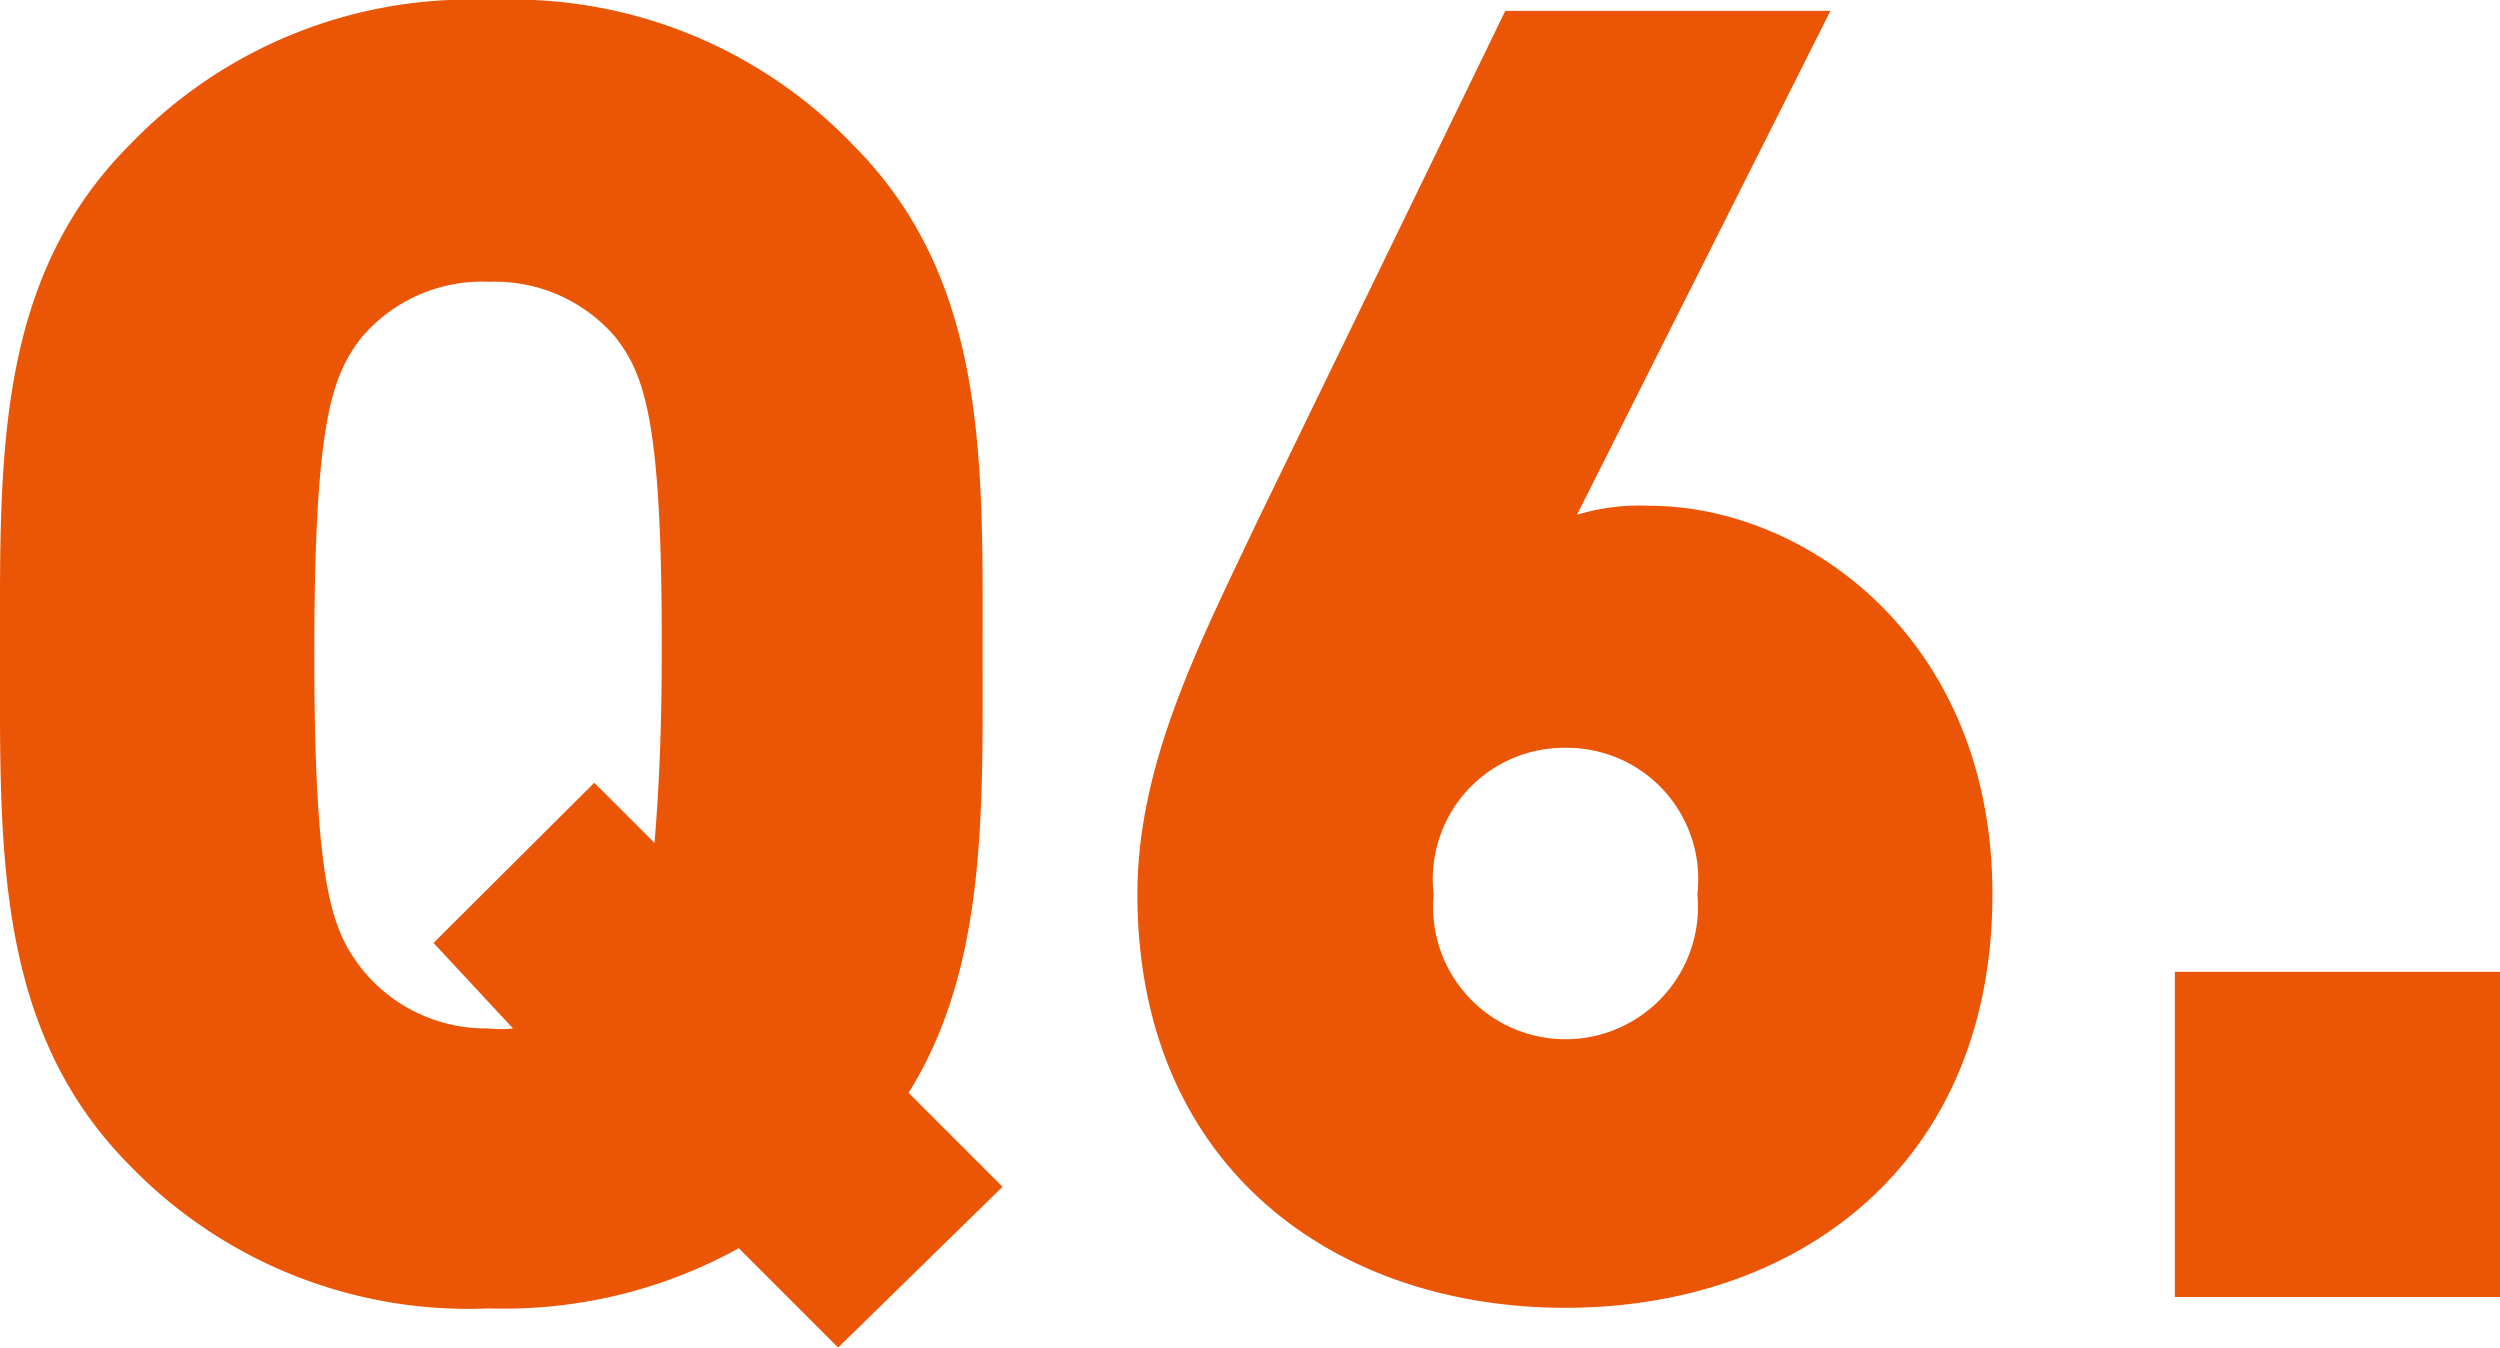
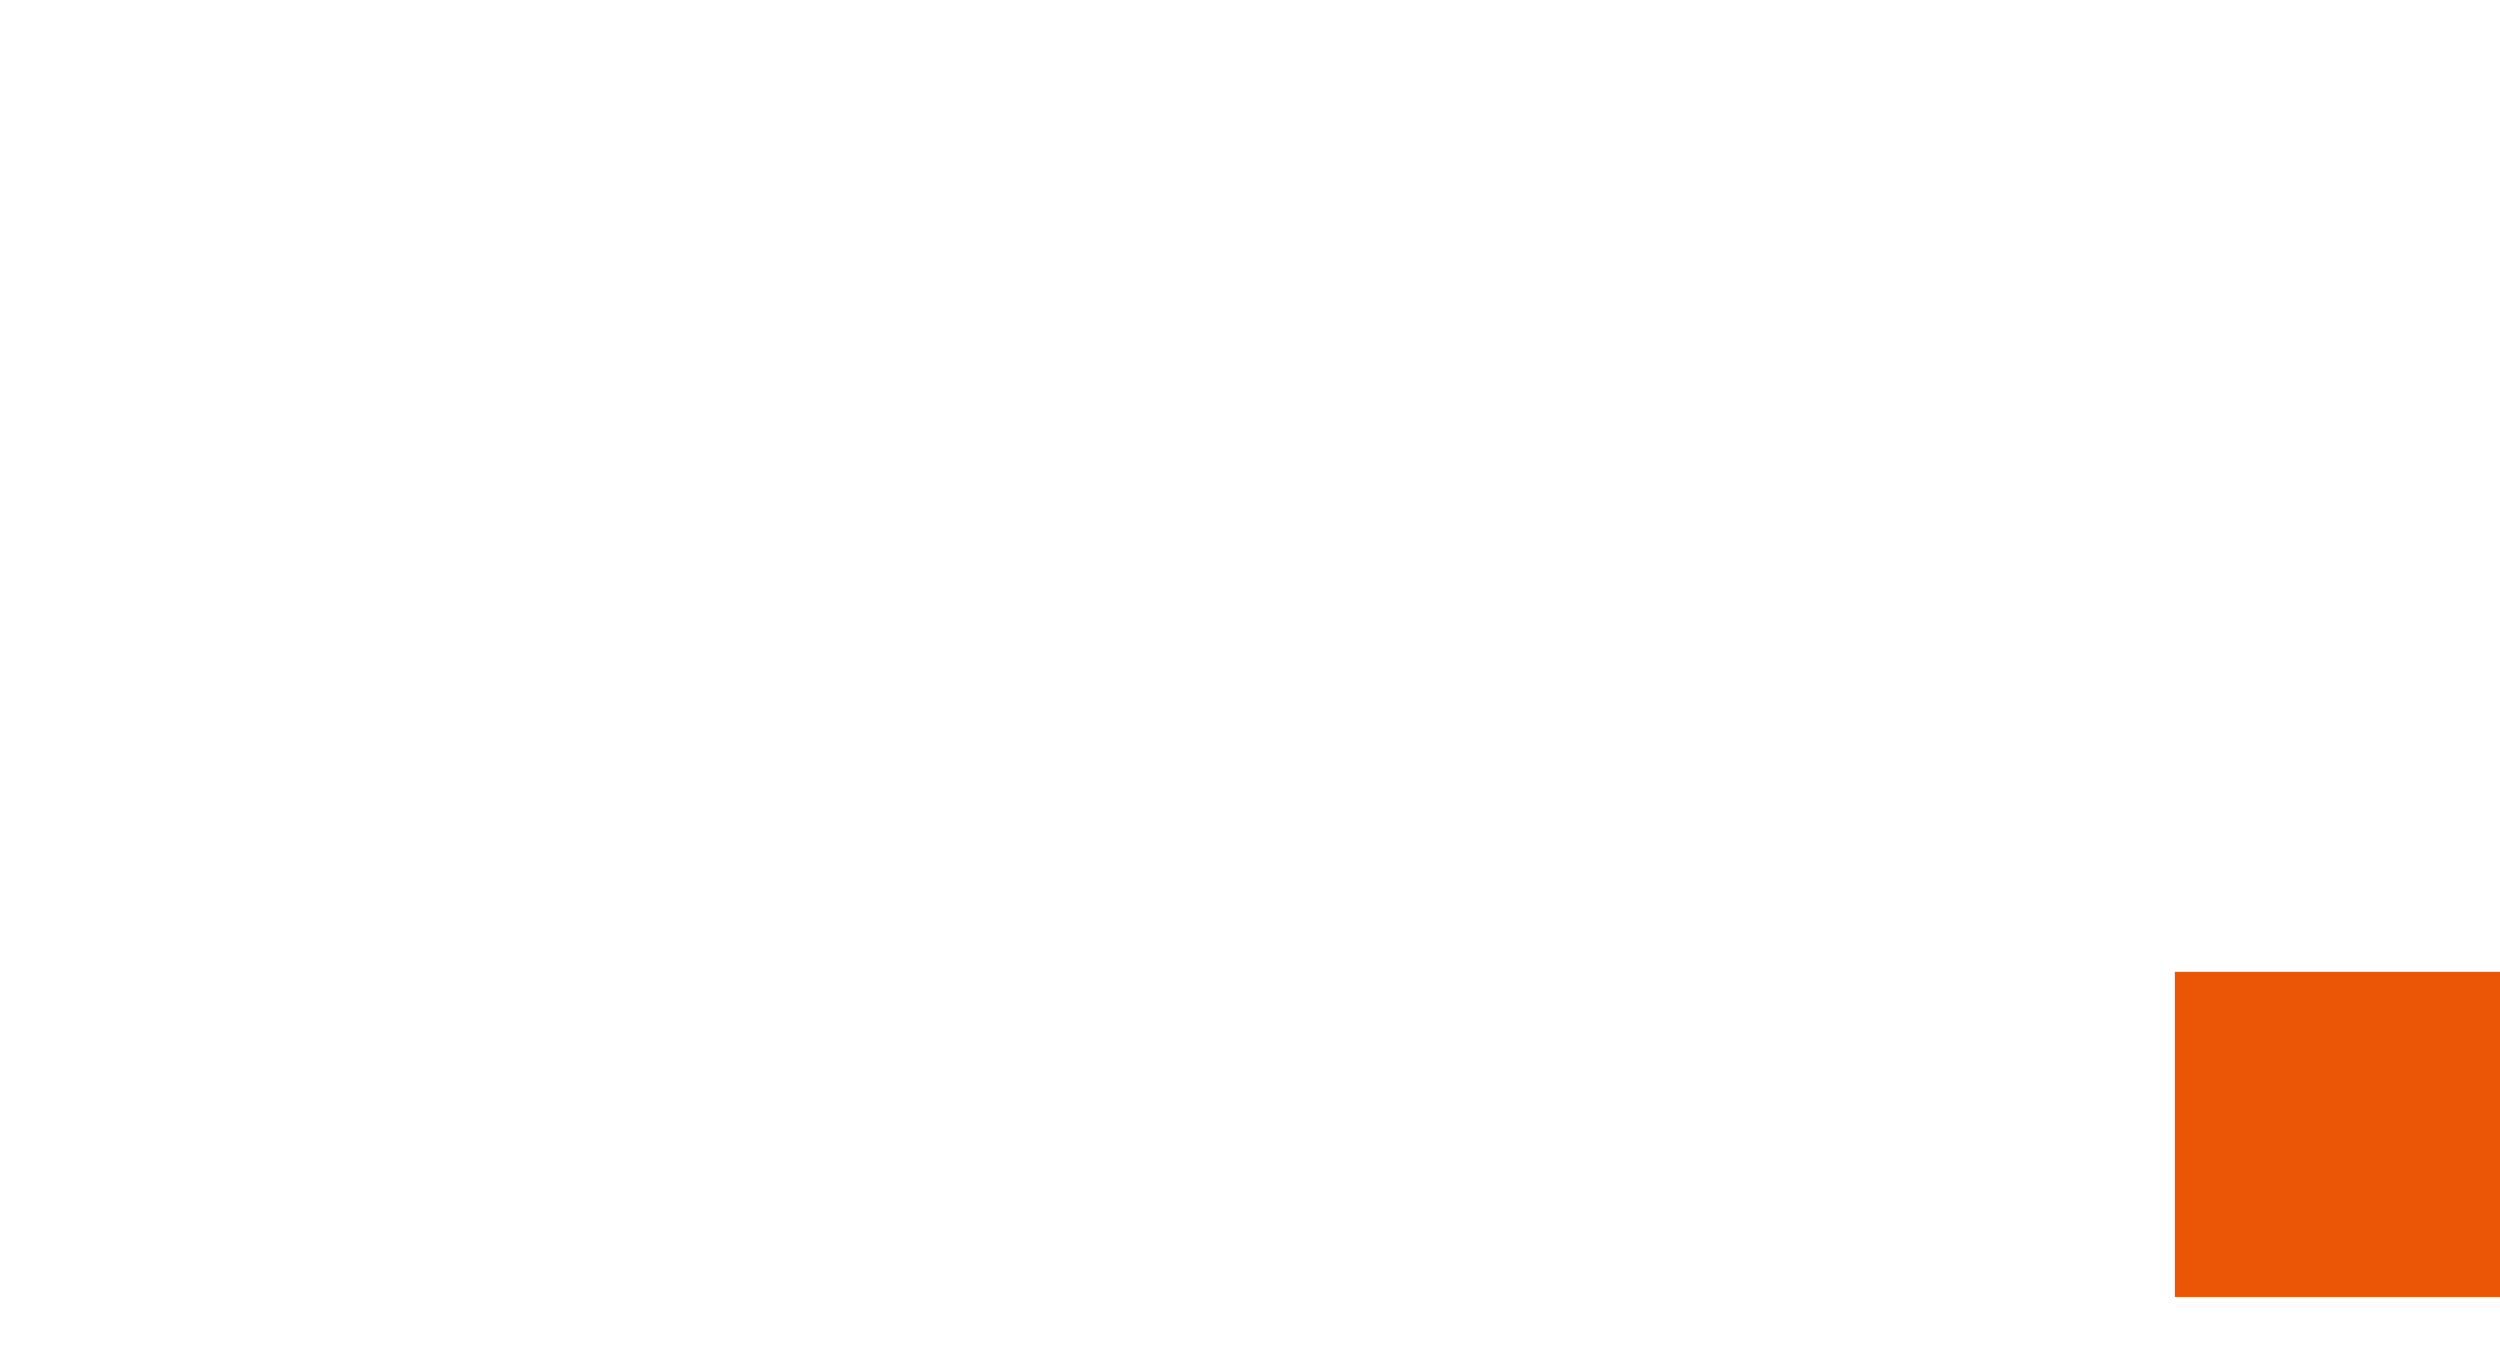
<svg xmlns="http://www.w3.org/2000/svg" viewBox="0 0 41.52 22.38">
  <defs>
    <style>.cls-1{fill:#ea5506;}</style>
  </defs>
  <g id="レイヤー_2" data-name="レイヤー 2">
    <g id="文字">
-       <path class="cls-1" d="M13.92,22.38l-1.65-1.65a8.06,8.06,0,0,1-4.14,1,7.83,7.83,0,0,1-6-2.4C-.09,17.07,0,14.07,0,10.86S-.09,4.65,2.16,2.4a7.83,7.83,0,0,1,6-2.4,7.83,7.83,0,0,1,6,2.4c2.25,2.25,2.16,5.25,2.16,8.46,0,2.67.06,5.22-1.23,7.29l1.56,1.56ZM10.23,5.61a2.63,2.63,0,0,0-2.1-.93A2.63,2.63,0,0,0,6,5.61c-.48.63-.78,1.35-.78,5.25s.3,4.59.78,5.22a2.64,2.64,0,0,0,2.1,1,2,2,0,0,0,.42,0L7.2,15.66,9.87,13l1,1c.06-.72.12-1.71.12-3.15C11,7,10.71,6.24,10.23,5.61Z" />
-       <path class="cls-1" d="M26,21.72c-3.84,0-7.11-2.34-7.11-6.87,0-2.19,1.05-4.2,2-6.21L25,.18h5.4L26.19,8.55a3.55,3.55,0,0,1,1.2-.15c2.61,0,5.7,2.22,5.7,6.45C33.09,19.38,29.82,21.72,26,21.72Zm0-9.3a2.18,2.18,0,0,0-2.19,2.43,2.2,2.2,0,1,0,4.38,0A2.18,2.18,0,0,0,26,12.42Z" />
      <path class="cls-1" d="M36.12,21.54v-5.4h5.4v5.4Z" />
    </g>
  </g>
</svg>